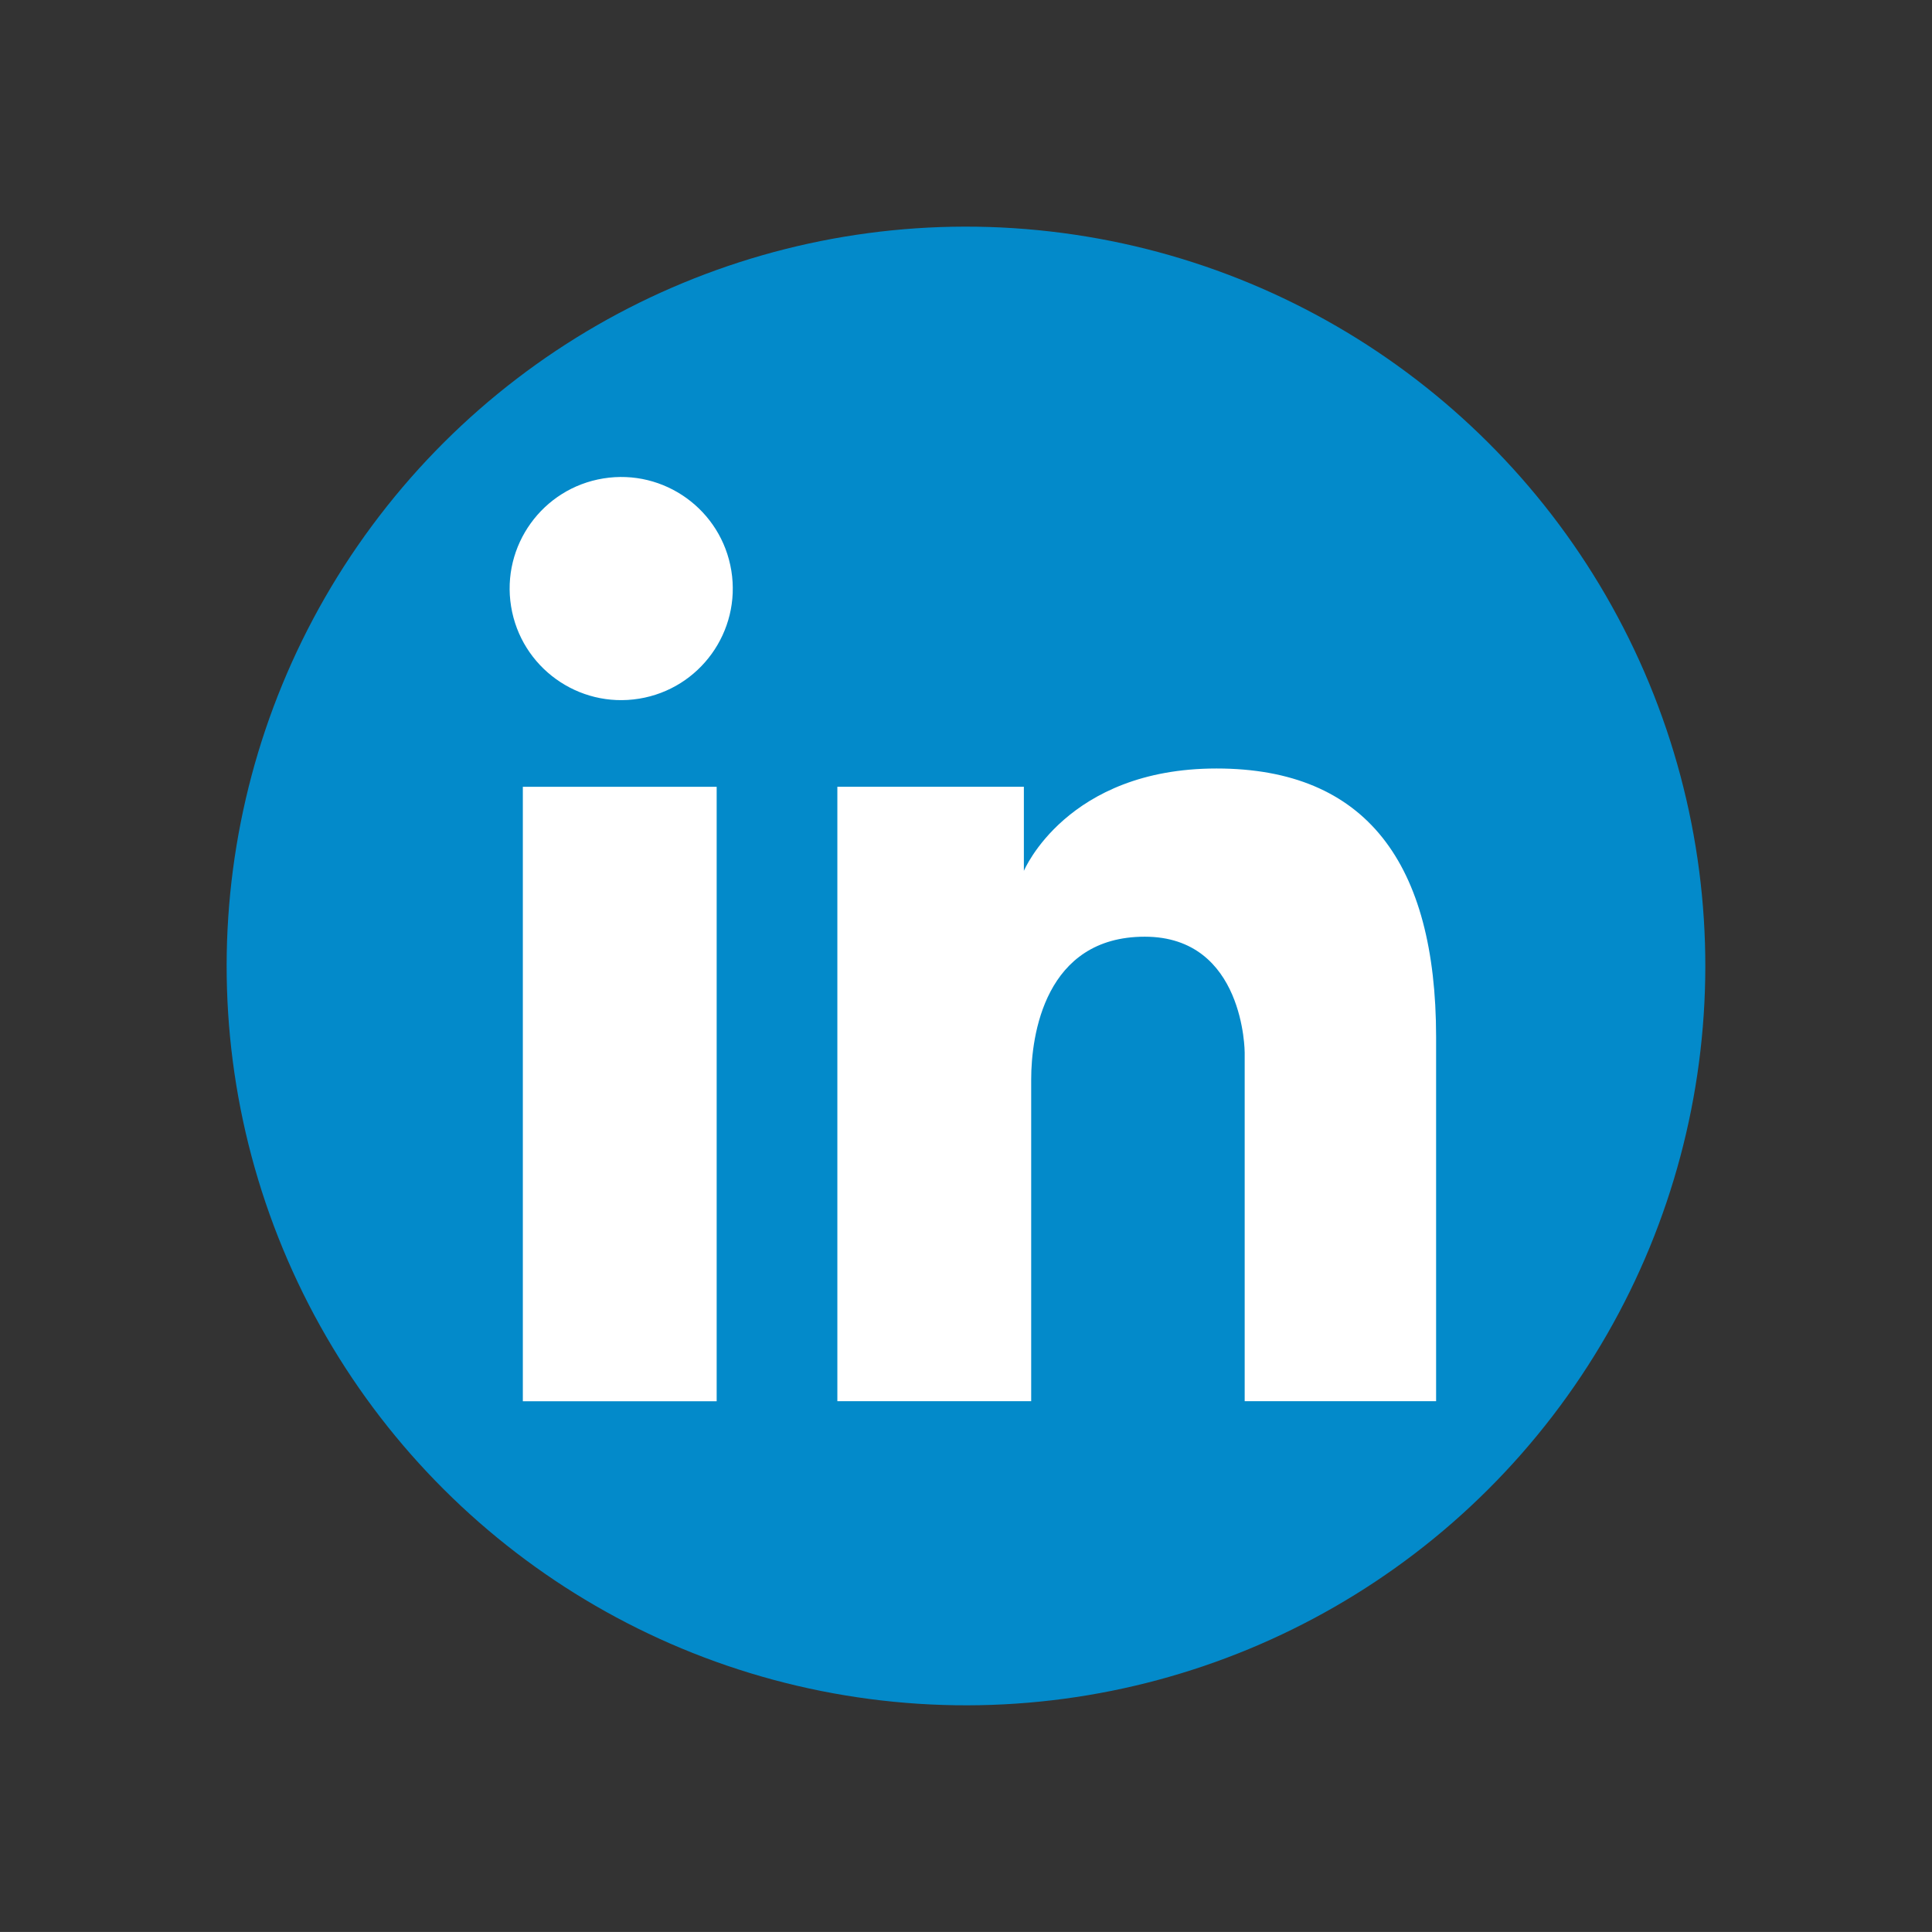
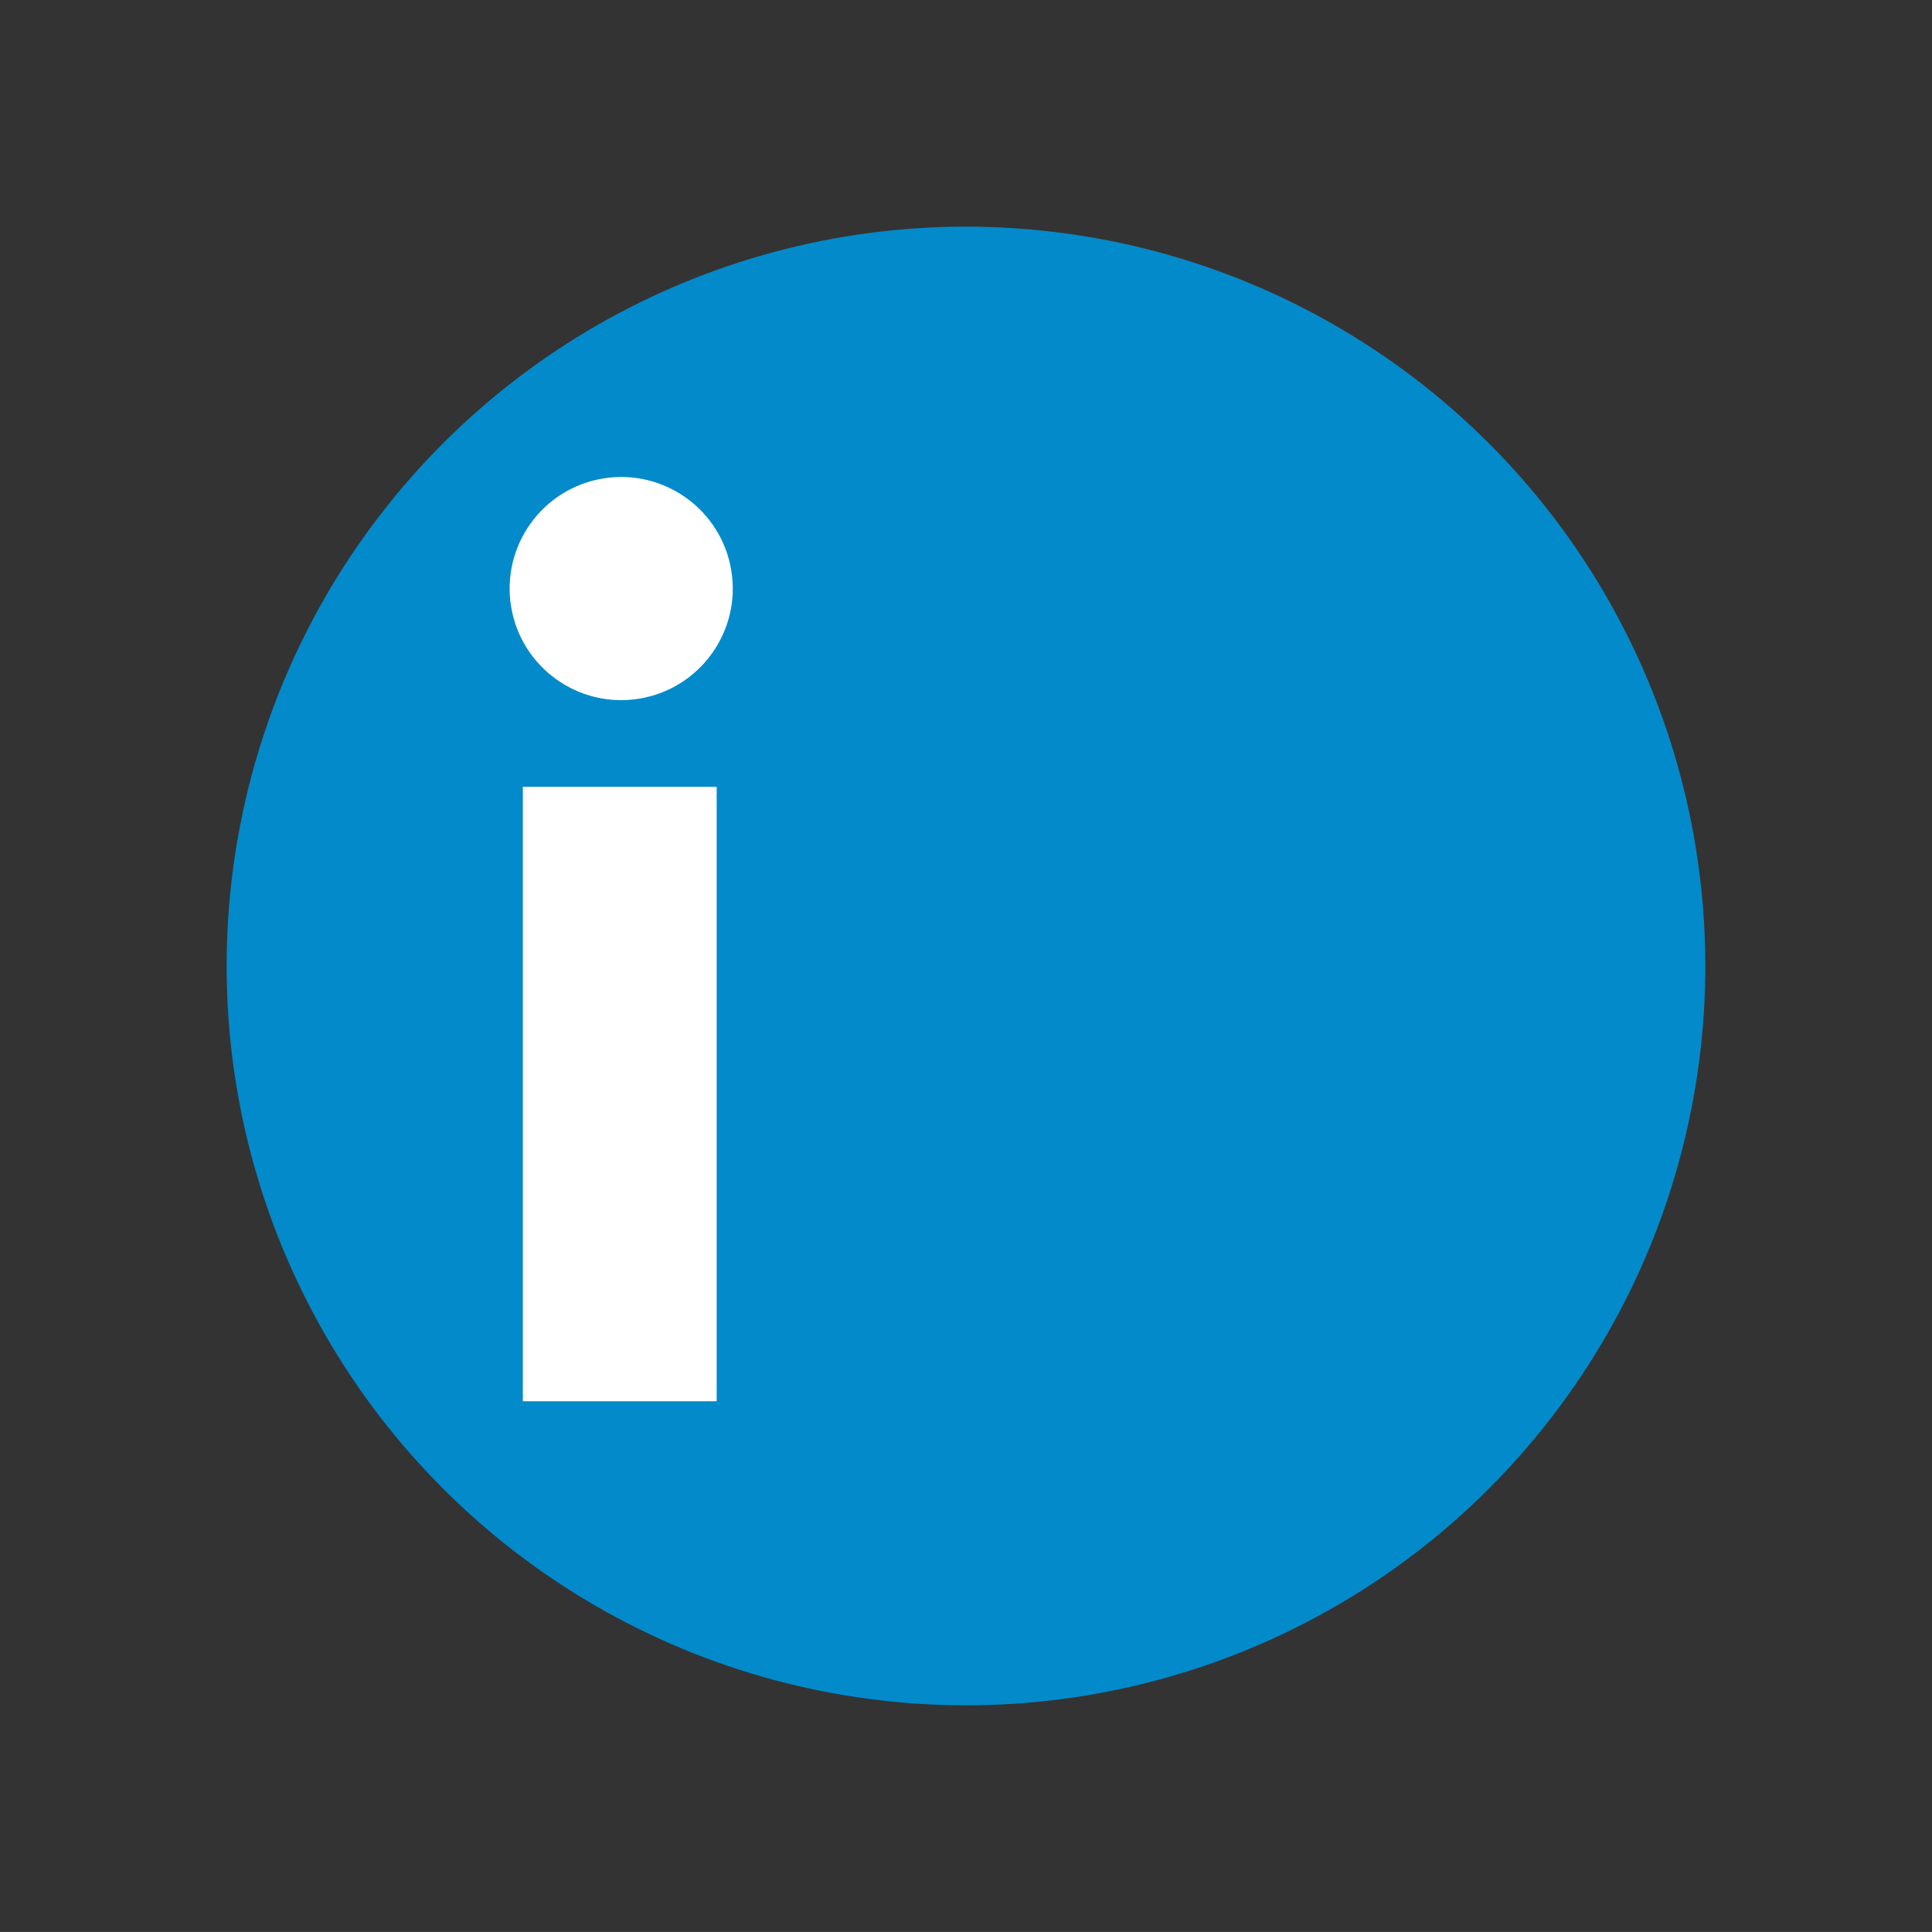
<svg xmlns="http://www.w3.org/2000/svg" id="Group_16635" data-name="Group 16635" width="42.532" height="42.531" viewBox="0 0 42.532 42.531">
  <rect x="0" y="0" width="42.532" height="42.531" fill="#333333" stroke="none" />
  <defs>
    <style>
      .cls-1 {
        fill: #038aca;
      }

      .cls-2 {
        fill: #fff;
      }
    </style>
  </defs>
  <circle id="Ellipse_776" data-name="Ellipse 776" class="cls-1" cx="16.276" cy="16.276" r="16.276" transform="translate(0 12.457) rotate(-22.5)" />
  <rect id="Rectangle_11507" data-name="Rectangle 11507" class="cls-2" width="4.267" height="13.527" transform="translate(11.51 17.321)" />
  <circle id="Ellipse_758" data-name="Ellipse 758" class="cls-2" cx="2.456" cy="2.456" r="2.456" transform="translate(10.858 10.926) rotate(-9.217)" />
-   <path id="Path_141483" data-name="Path 141483" class="cls-2" d="M2382.707,813.839c-3.3,0-4.241,2.254-4.241,2.254v-1.852h-4.106v13.527h4.267v-7.086c0-.966.3-3.14,2.5-3.14s2.2,2.55,2.2,2.55v7.676h4.214v-8.025C2387.538,815.933,2386.008,813.839,2382.707,813.839Z" transform="translate(-2355.926 -796.921)" />
</svg>